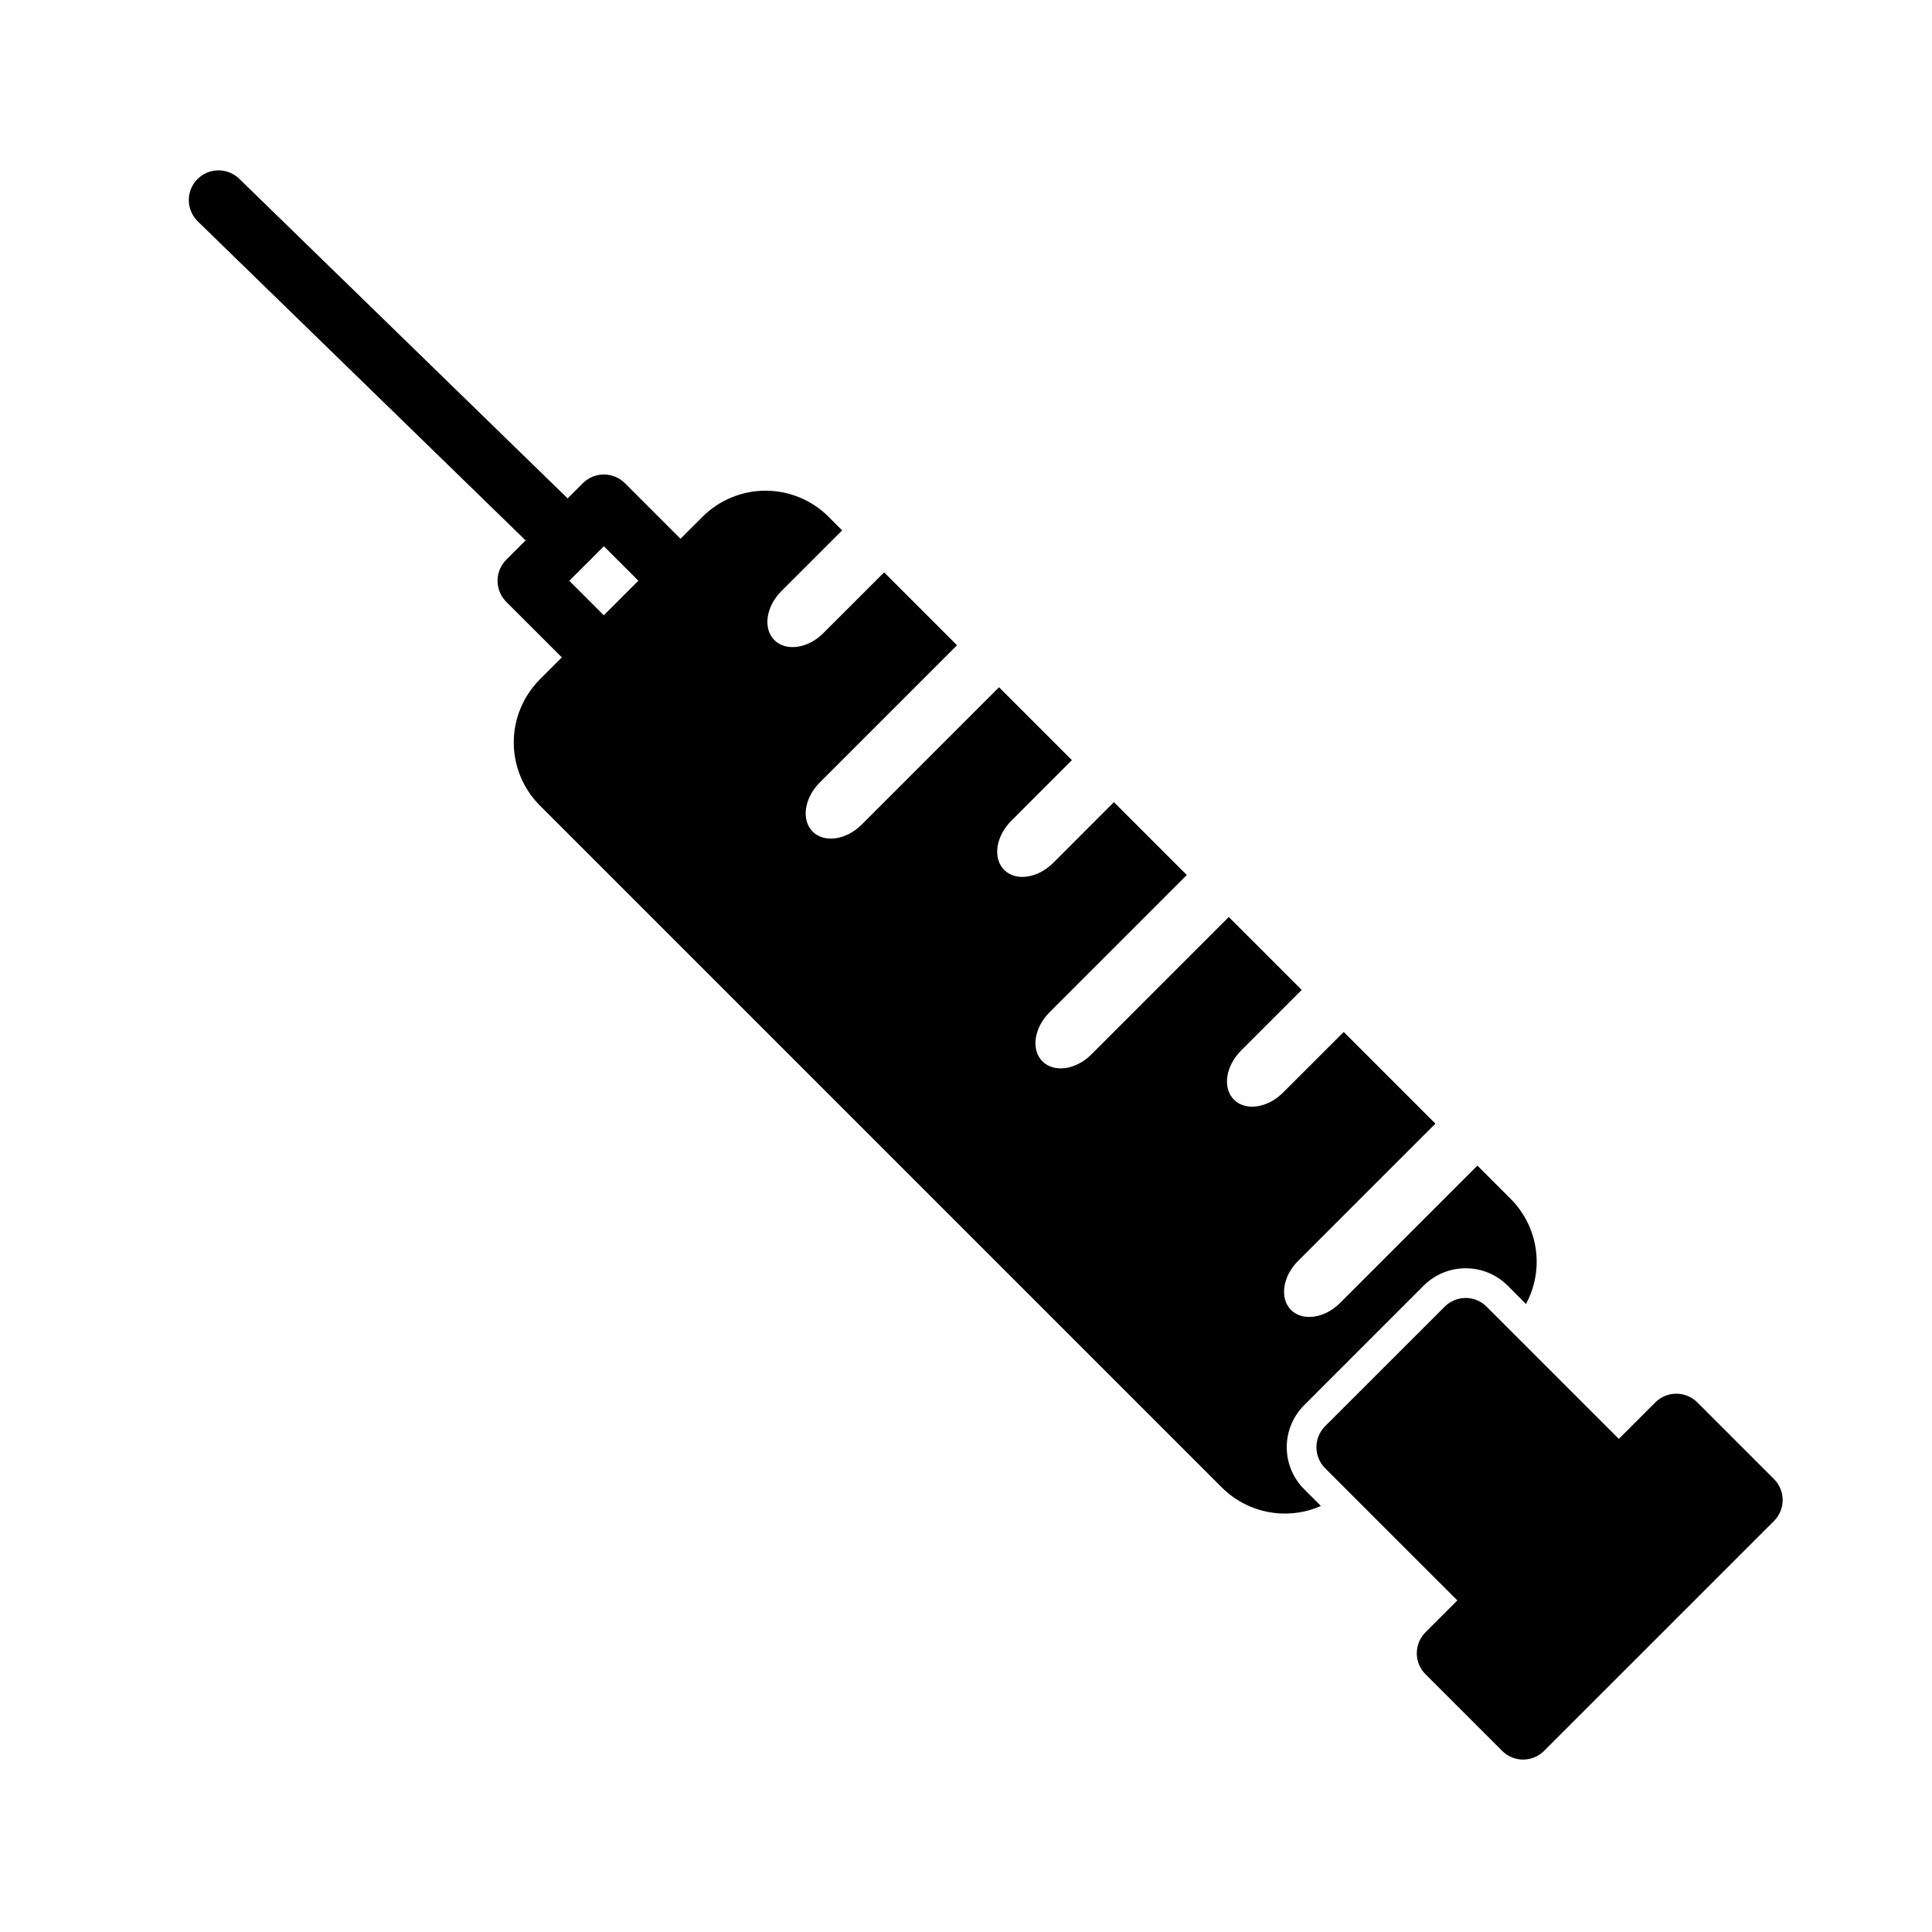
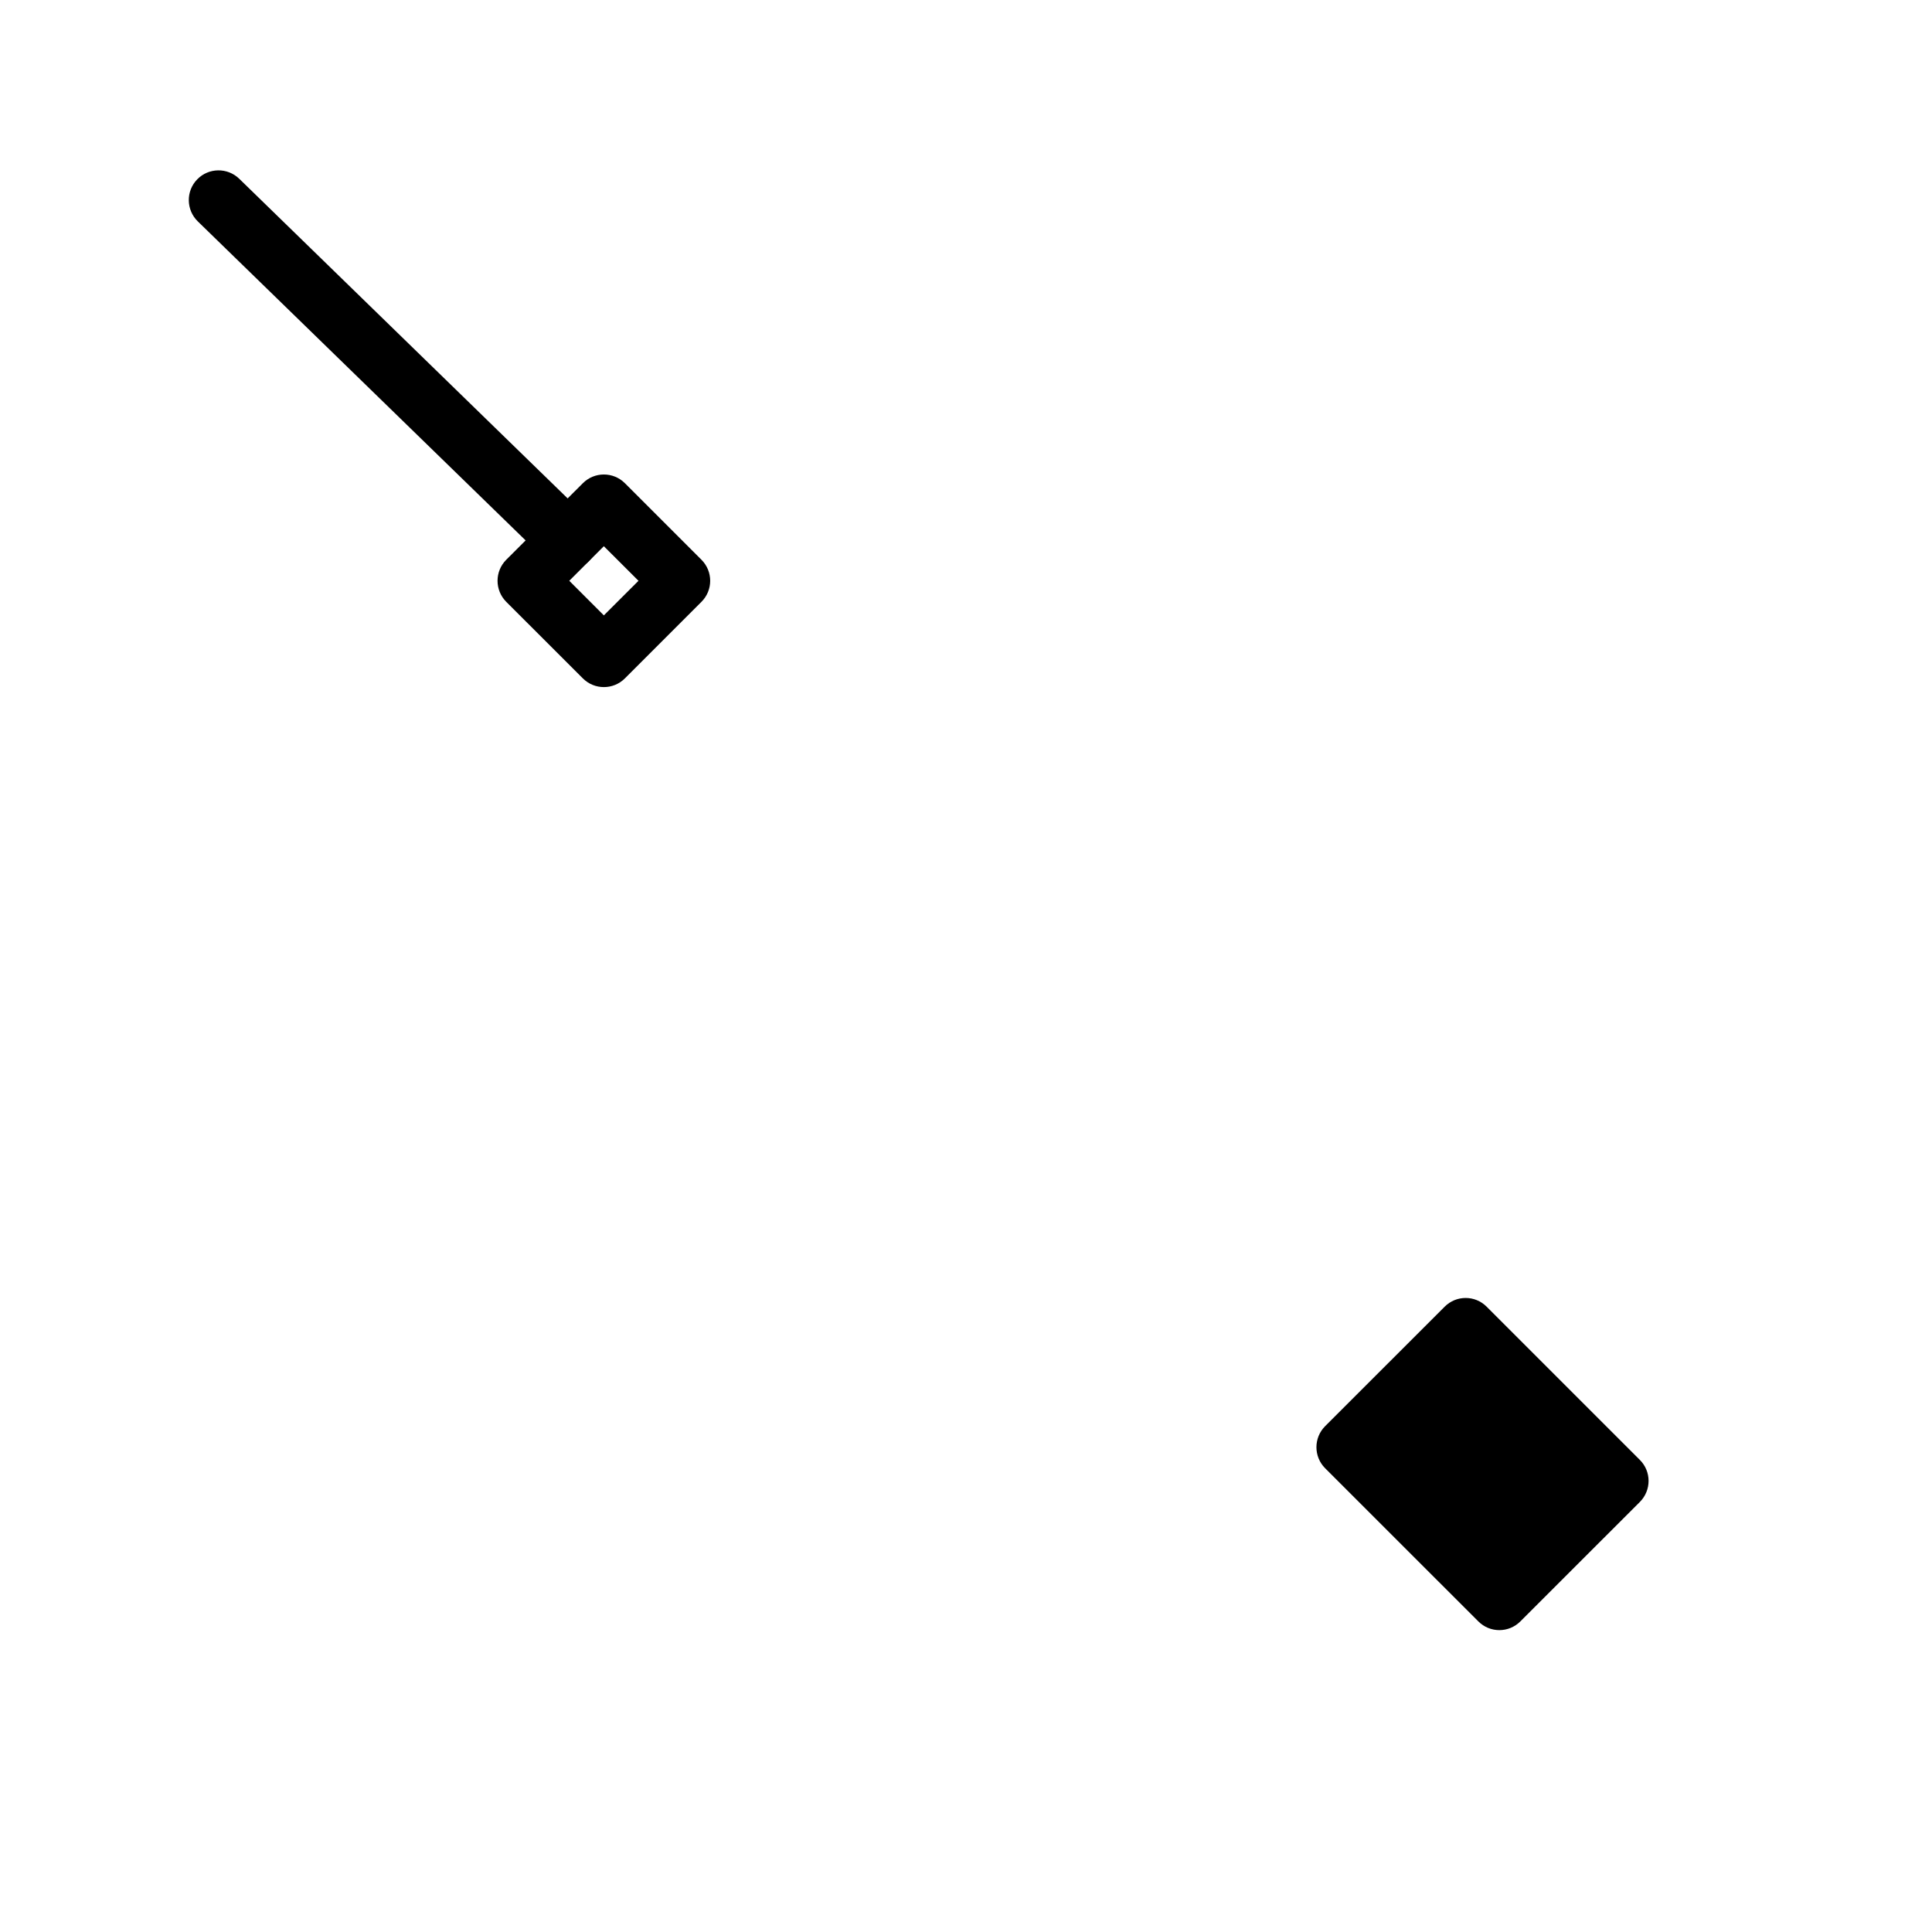
<svg xmlns="http://www.w3.org/2000/svg" fill="#000000" width="800px" height="800px" version="1.1" viewBox="144 144 512 512">
  <g fill-rule="evenodd">
    <path d="m537.98 490.29c-3.07-3.086-8.062-3.086-11.133 0l-31.676 31.66c-3.07 3.086-3.07 8.062 0 11.148l40.605 40.59c3.07 3.086 8.062 3.086 11.133 0l31.676-31.66c3.07-3.086 3.07-8.062 0-11.133z" />
-     <path d="m593.81 515.65c-3.07-3.07-8.062-3.07-11.133 0l-60.898 60.914c-3.086 3.07-3.086 8.062 0 11.133l20.293 20.293c3.07 3.086 8.062 3.086 11.133 0l60.914-60.898c3.07-3.07 3.07-8.062 0-11.133z" />
    <path d="m309.6 272.05c-3.07-3.07-8.062-3.07-11.133 0l-20.309 20.293c-3.07 3.086-3.07 8.062 0 11.148l20.309 20.293c3.07 3.07 8.062 3.07 11.133 0l20.293-20.293c3.086-3.086 3.086-8.062 0-11.148zm-14.738 25.867 9.164 9.164 9.18-9.164-9.18-9.164z" />
    <path d="m299.99 281.49-92.59-90.117c-3.117-3.023-8.109-2.961-11.133 0.156-3.039 3.117-2.961 8.094 0.141 11.133l92.605 90.117c3.102 3.023 8.094 2.961 11.133-0.156 3.023-3.117 2.961-8.094-0.156-11.133z" />
-     <path d="m535.54 452.91 8.77 8.77c4.441 4.426 6.926 10.438 6.926 16.703 0 3.938-0.992 7.777-2.832 11.195l-4.848-4.863c-6.156-6.141-16.121-6.141-22.277 0 0 0-31.66 31.676-31.66 31.676-6.156 6.141-6.156 16.121 0 22.262l4.441 4.441c-2.977 1.324-6.234 2.016-9.555 2.016-6.266 0-12.266-2.488-16.703-6.91-35.426-35.426-145.3-145.32-180.74-180.74-4.426-4.441-6.91-10.438-6.91-16.703 0-6.266 2.488-12.266 6.91-16.703 12.027-12.027 31.094-31.078 43.121-43.105 4.426-4.426 10.438-6.91 16.688-6.91 6.266 0 12.281 2.488 16.703 6.91l3.606 3.606-16.105 16.09c-4.094 4.109-4.93 9.918-1.859 12.988 3.07 3.07 8.895 2.25 12.988-1.859l16.105-16.09 19.316 19.316-36.398 36.398c-4.094 4.094-4.93 9.918-1.859 12.988 3.07 3.07 8.895 2.234 12.988-1.859l36.398-36.398 19.316 19.316-16.09 16.105c-4.109 4.094-4.93 9.918-1.859 12.988 3.07 3.07 8.879 2.234 12.988-1.859l16.09-16.105 19.316 19.316-36.398 36.398c-4.094 4.094-4.93 9.918-1.859 12.988 3.086 3.07 8.895 2.25 12.988-1.859l36.398-36.398 19.332 19.316-16.105 16.105c-4.094 4.094-4.93 9.918-1.859 12.988 3.07 3.07 8.895 2.234 12.988-1.859l16.105-16.09 24.293 24.293-36.398 36.398c-4.109 4.094-4.93 9.918-1.859 12.988 3.07 3.07 8.895 2.234 12.988-1.859l36.398-36.398z" />
  </g>
</svg>